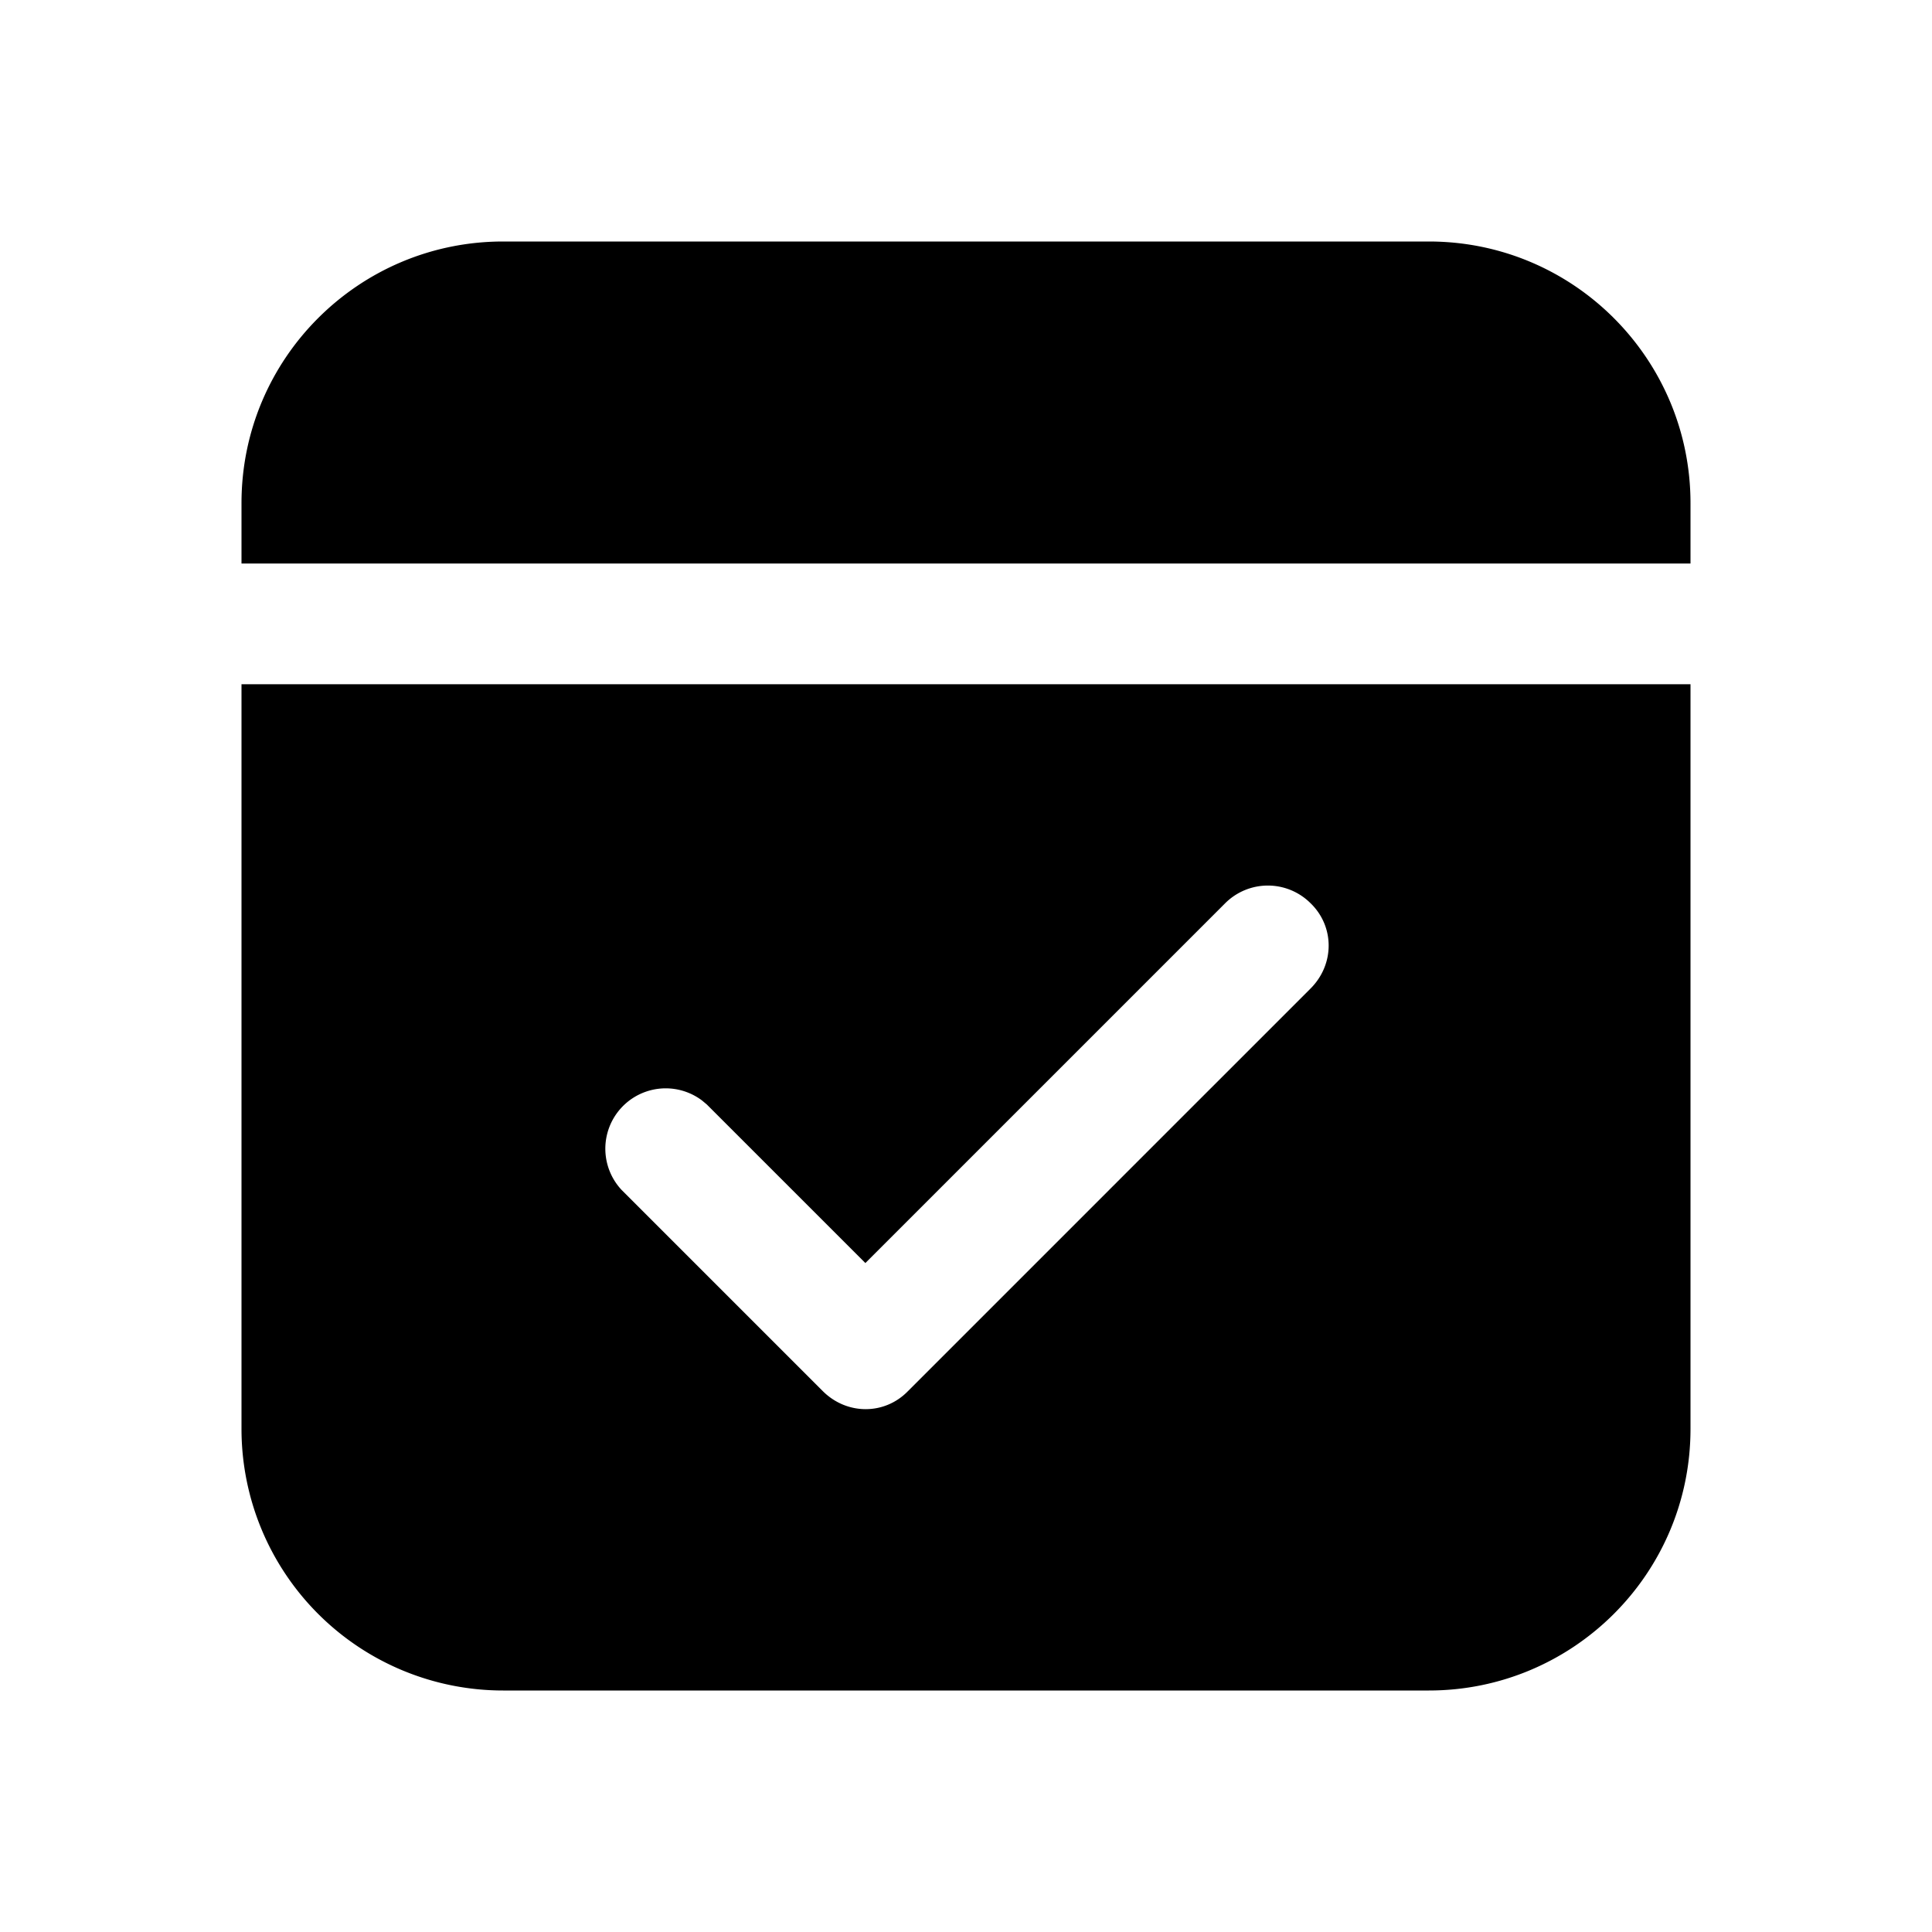
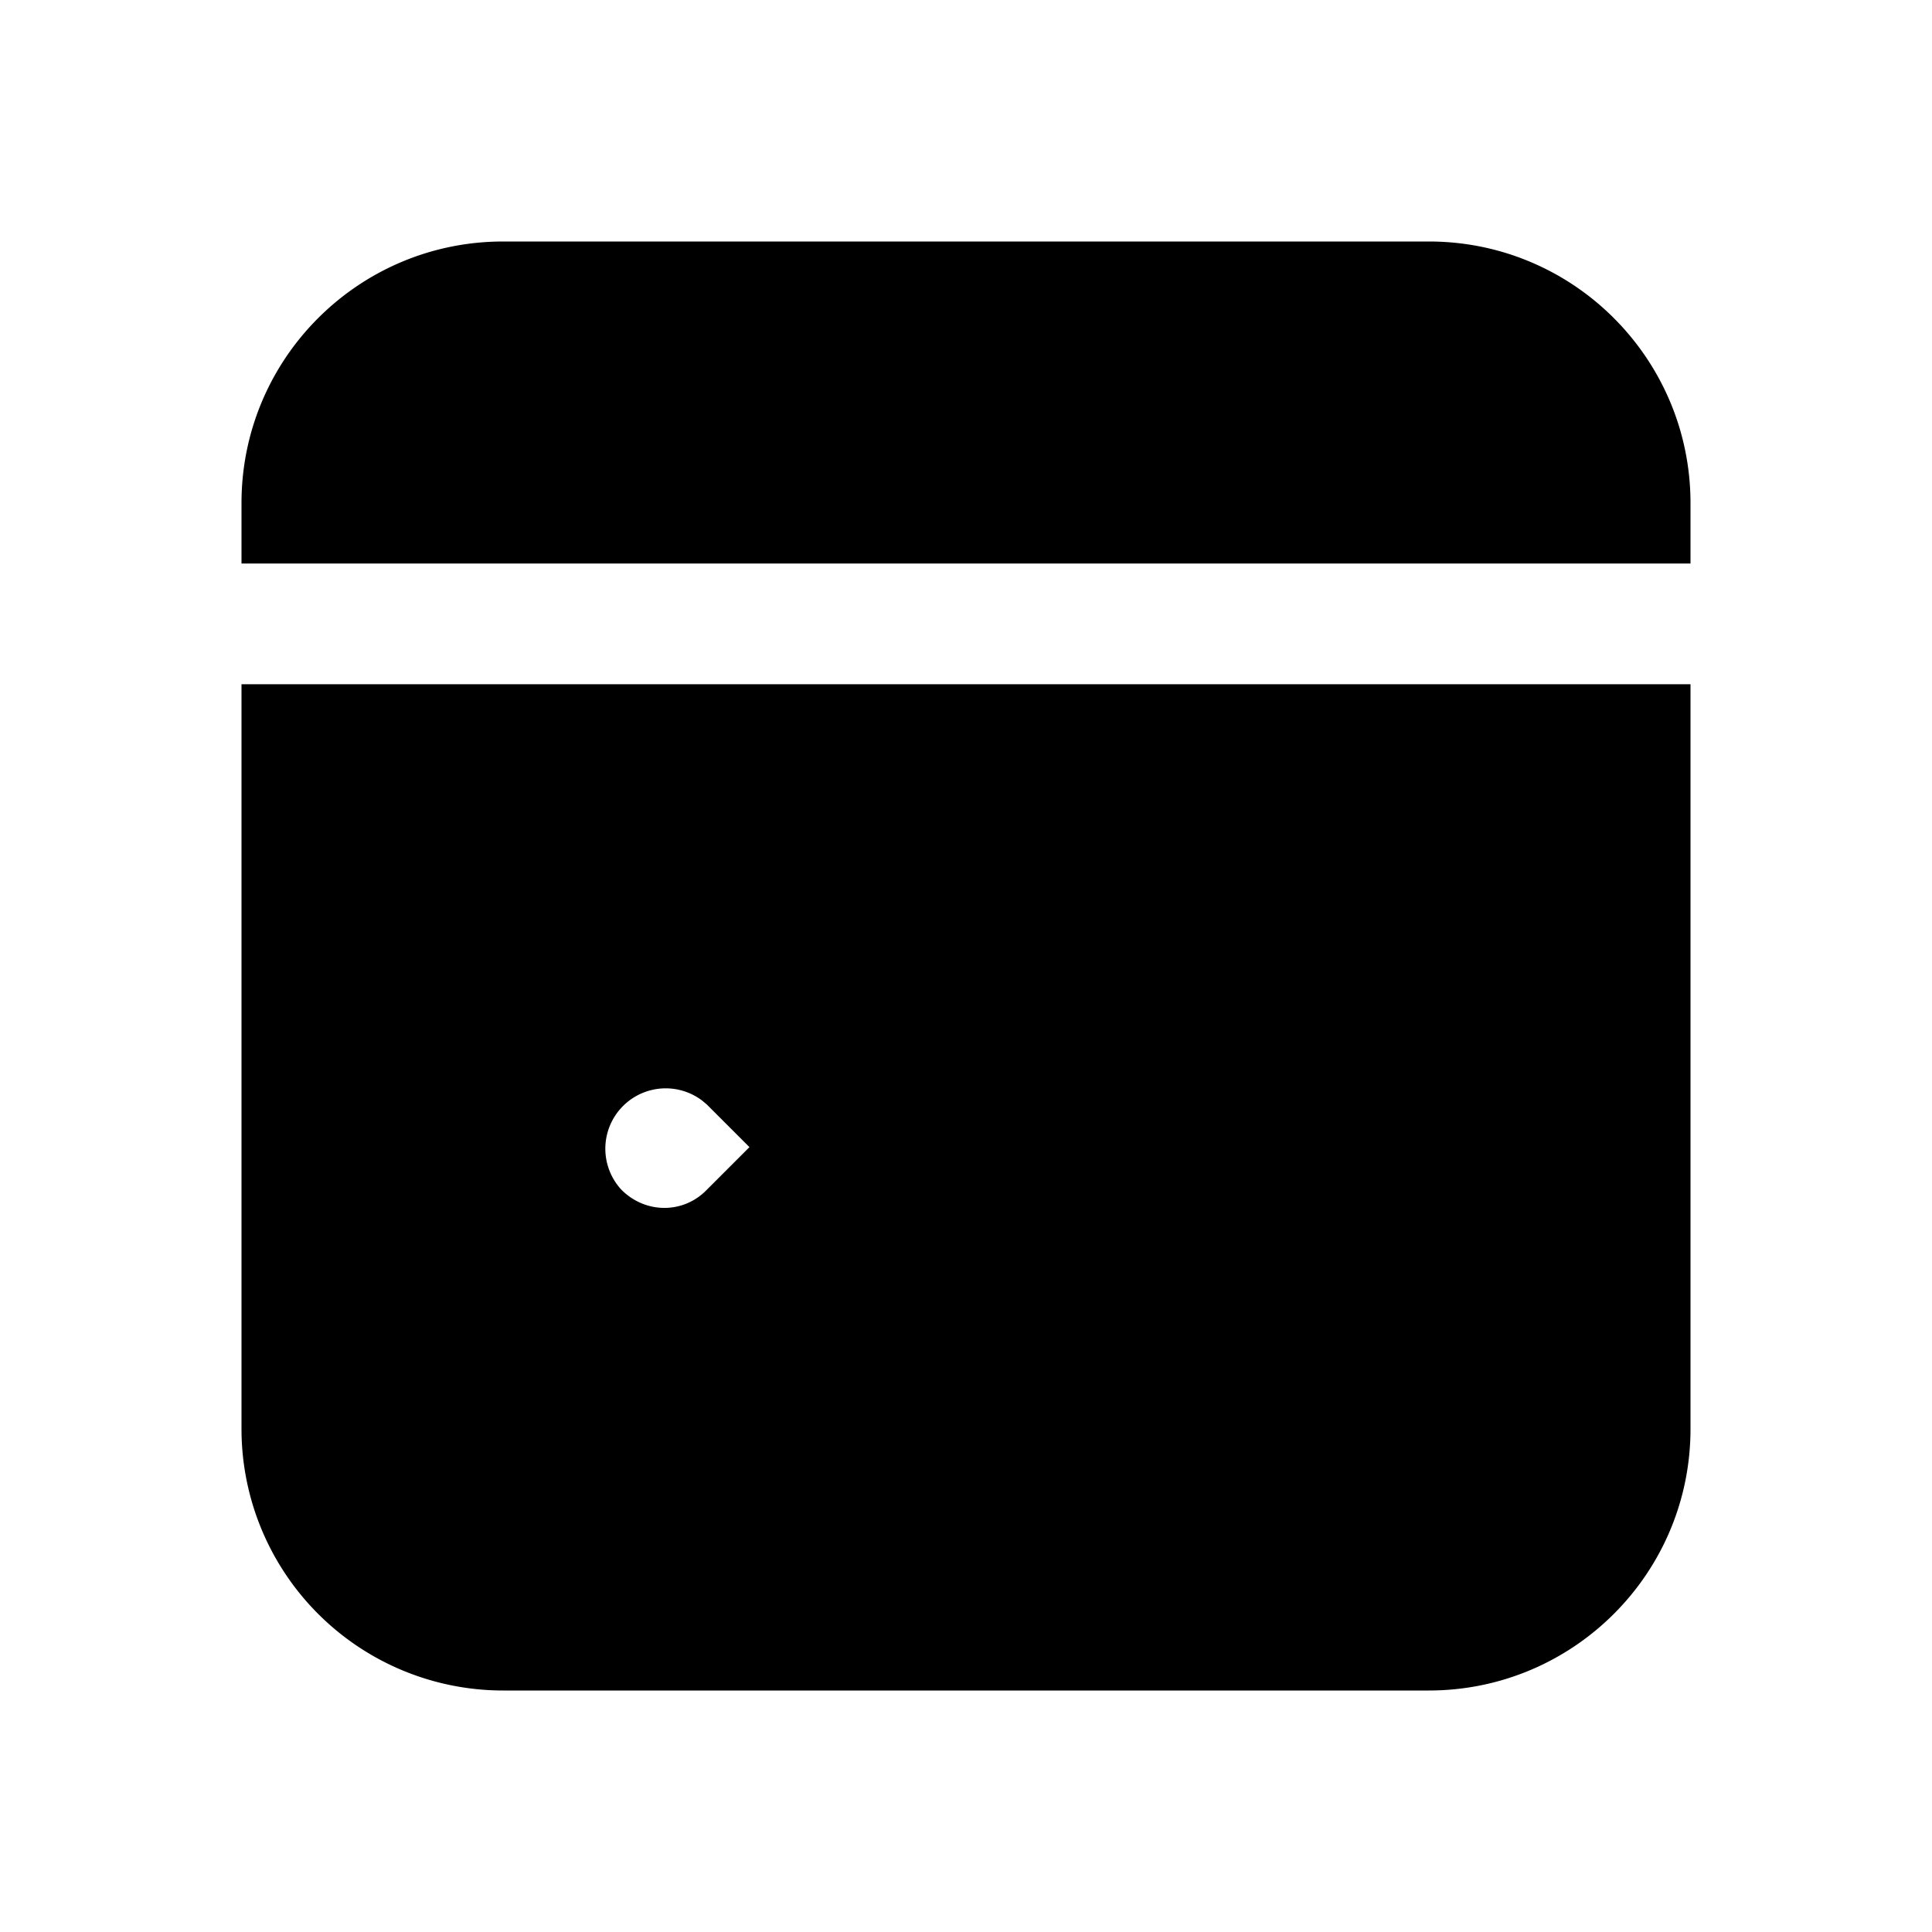
<svg xmlns="http://www.w3.org/2000/svg" width="24" height="24" viewBox="0 0 24 24">
-   <path d="M21 17.75c0 1.8-1.46 3.25-3.25 3.25H6.25A3.25 3.25 0 0 1 3 17.75V8.5h18v9.25Zm-4.72-6.53a.75.75 0 0 0-1.06 0l-4.47 4.47-1.97-1.97-.06-.05a.75.75 0 0 0-1 1.11l2.5 2.5c.3.3.77.3 1.06 0l5-5c.3-.3.3-.77 0-1.06ZM17.75 3C19.55 3 21 4.46 21 6.25V7H3v-.75C3 4.45 4.46 3 6.25 3h11.5Z" />
+   <path d="M21 17.75c0 1.8-1.46 3.25-3.25 3.25H6.25A3.25 3.25 0 0 1 3 17.75V8.5h18v9.25Zm-4.72-6.53a.75.75 0 0 0-1.06 0l-4.47 4.47-1.97-1.97-.06-.05a.75.75 0 0 0-1 1.11c.3.3.77.3 1.06 0l5-5c.3-.3.3-.77 0-1.06ZM17.75 3C19.55 3 21 4.46 21 6.25V7H3v-.75C3 4.45 4.46 3 6.25 3h11.5Z" />
</svg>